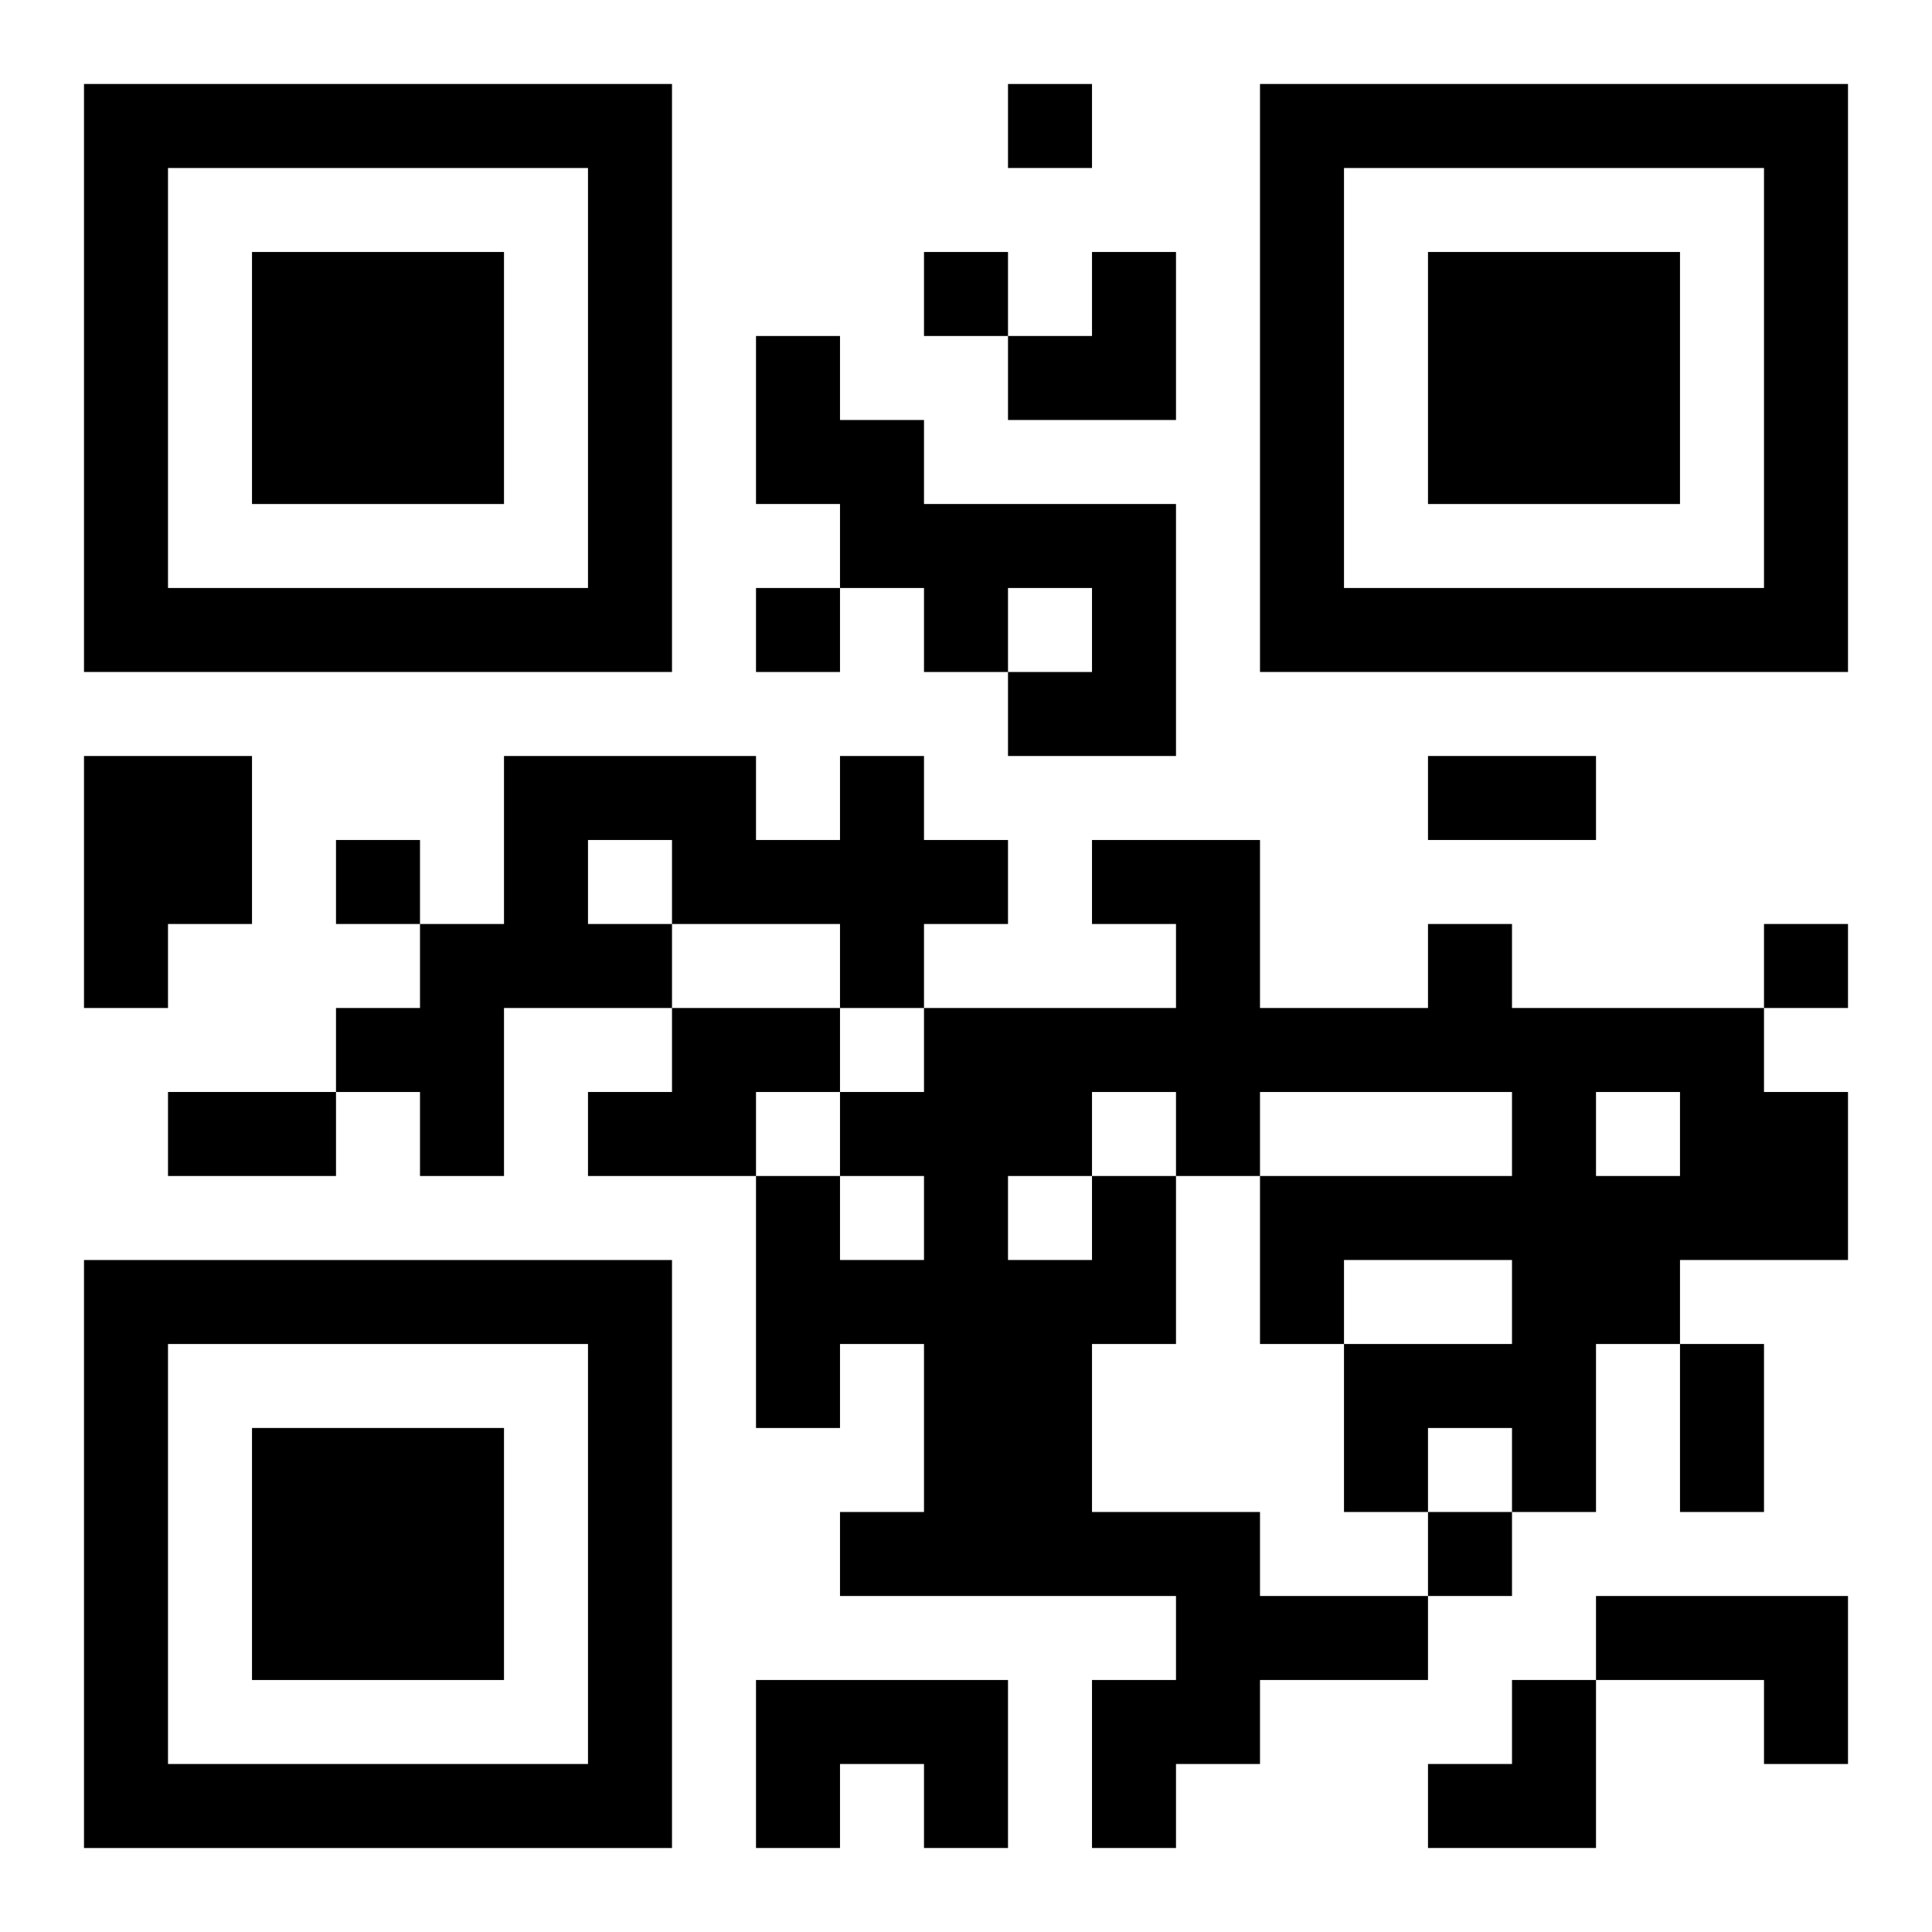
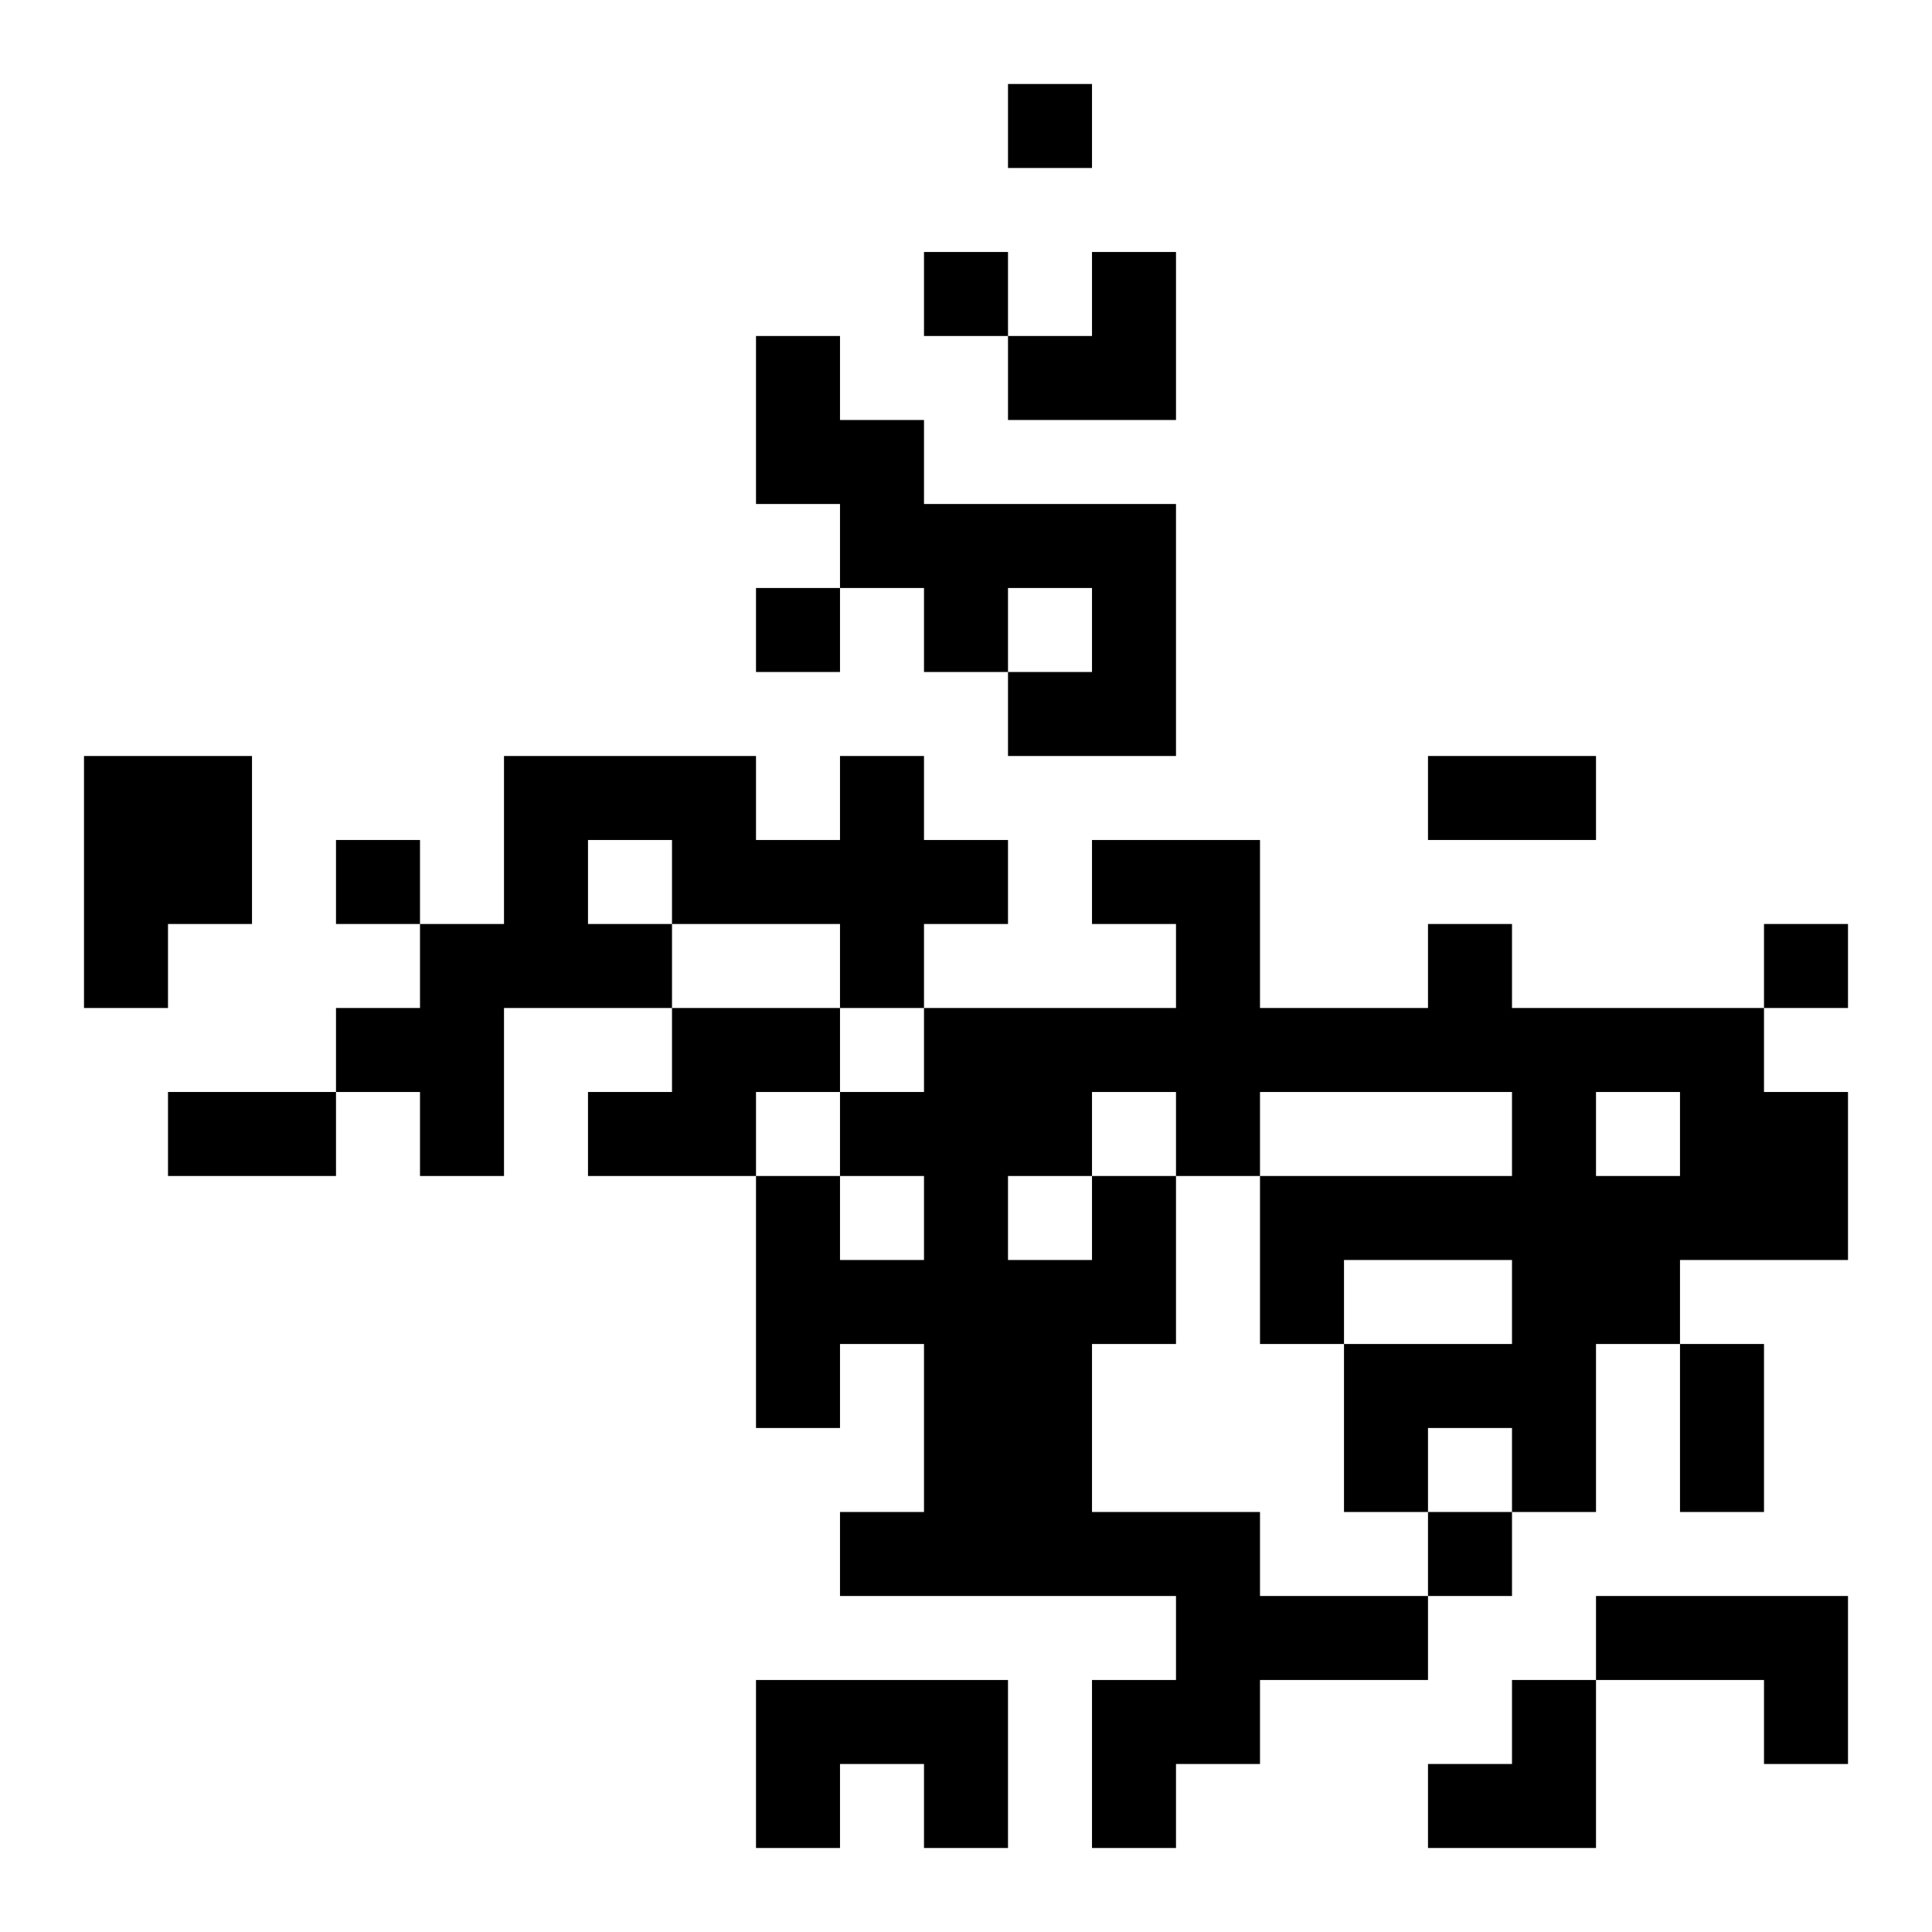
<svg xmlns="http://www.w3.org/2000/svg" xmlns:xlink="http://www.w3.org/1999/xlink" width="250" height="250" baseProfile="full" version="1.1" viewBox="-1 -1 23 23">
  <symbol id="a">
-     <path d="m0 7v7h7v-7h-7zm1 1h5v5h-5v-5zm1 1v3h3v-3h-3z" />
-   </symbol>
+     </symbol>
  <use y="-7" xlink:href="#a" />
  <use y="7" xlink:href="#a" />
  <use x="14" y="-7" xlink:href="#a" />
  <path d="m8 3h1v1h1v1h3v3h-2v-1h1v-1h-1v1h-1v-1h-1v-1h-1v-2m-8 5h2v2h-1v1h-1v-3m9 0h1v1h1v1h-1v1h-1v-1h-2v1h-2v2h-1v-1h-1v-1h1v-1h1v-2h3v1h1v-1m-3 1v1h1v-1h-1m1 2h2v1h-1v1h-2v-1h1v-1m5 2h1v2h-1v2h2v1h2v1h-2v1h-1v1h-1v-2h1v-1h-4v-1h1v-2h-1v1h-1v-3h1v1h1v-1h-1v-1h1v-1h3v-1h-1v-1h2v2h2v-1h1v1h3v1h1v2h-2v1h-1v2h-1v-1h-1v1h-1v-2h2v-1h-2v1h-1v-2h3v-1h-3v1h-1v-1h-1v1m6-1v1h1v-1h-1m-7 1v1h1v-1h-1m7 5h3v2h-1v-1h-2v-1m-10 1h3v2h-1v-1h-1v1h-1v-2m3-19v1h1v-1h-1m-1 2v1h1v-1h-1m-2 4v1h1v-1h-1m-5 3v1h1v-1h-1m17 1v1h1v-1h-1m-4 7v1h1v-1h-1m0-9h2v1h-2v-1m-15 4h2v1h-2v-1m18 3h1v2h-1v-2m-8-13m1 0h1v2h-2v-1h1zm4 17m1 0h1v2h-2v-1h1z" />
</svg>